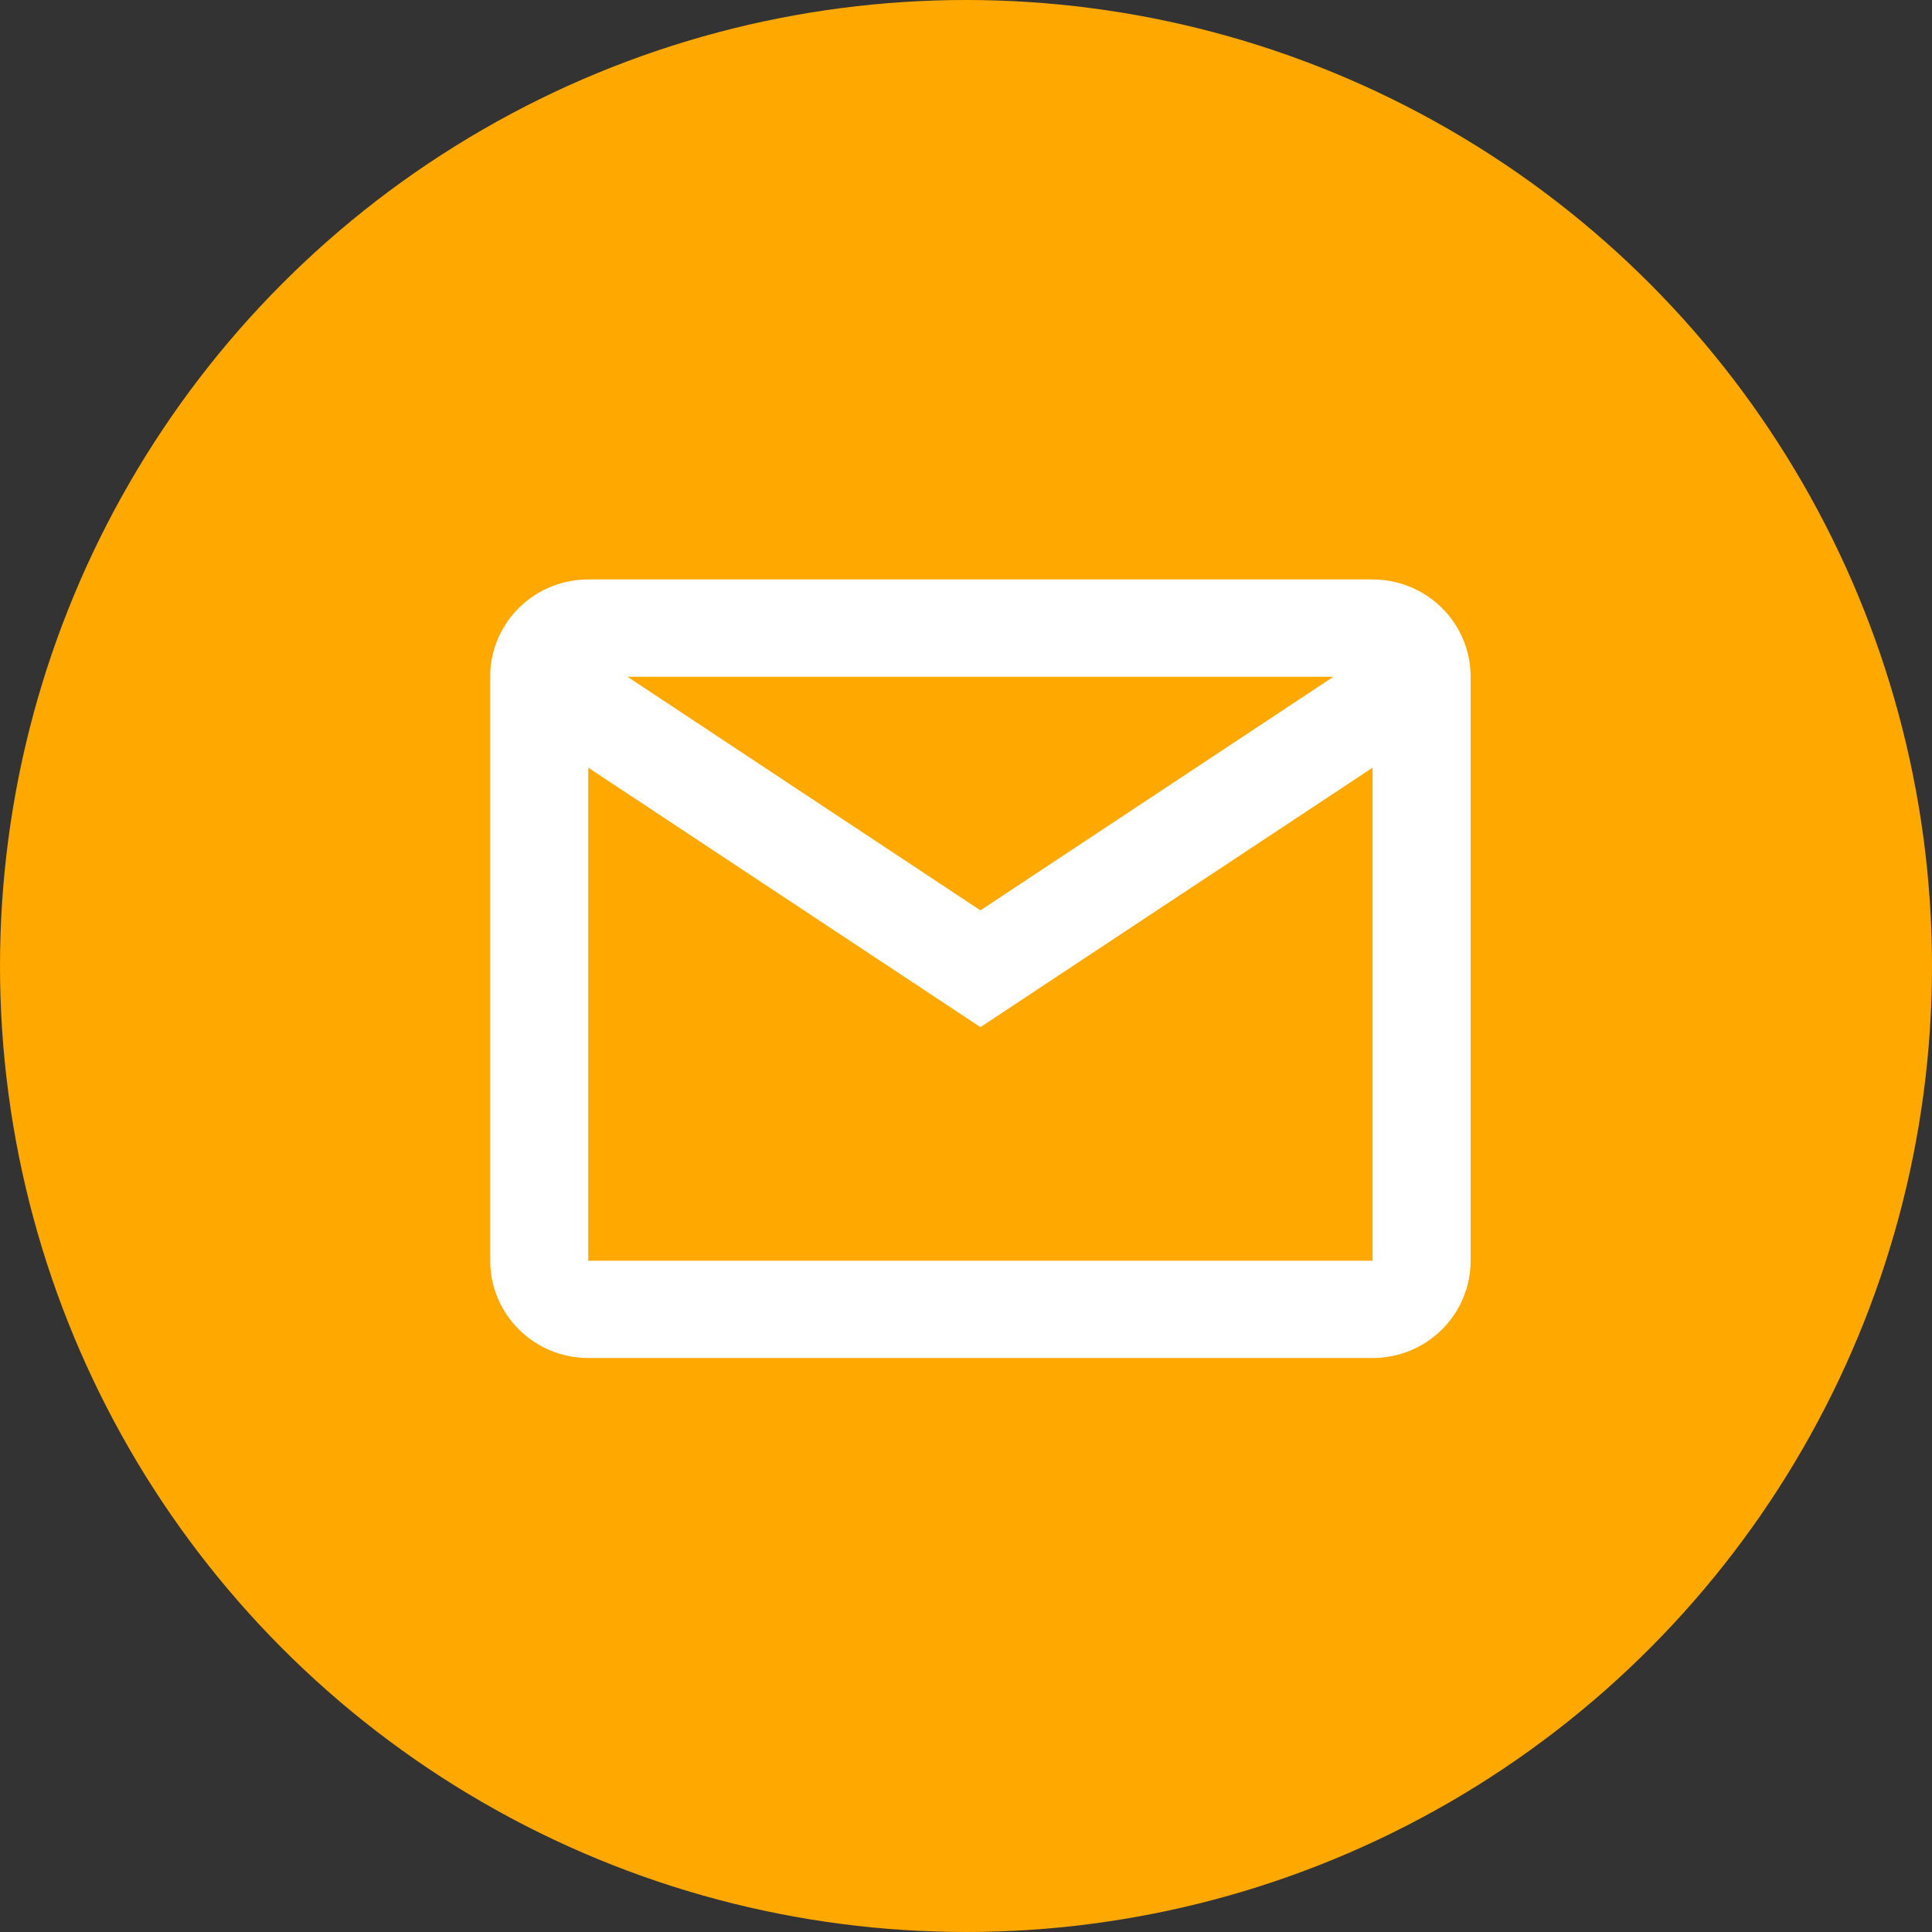
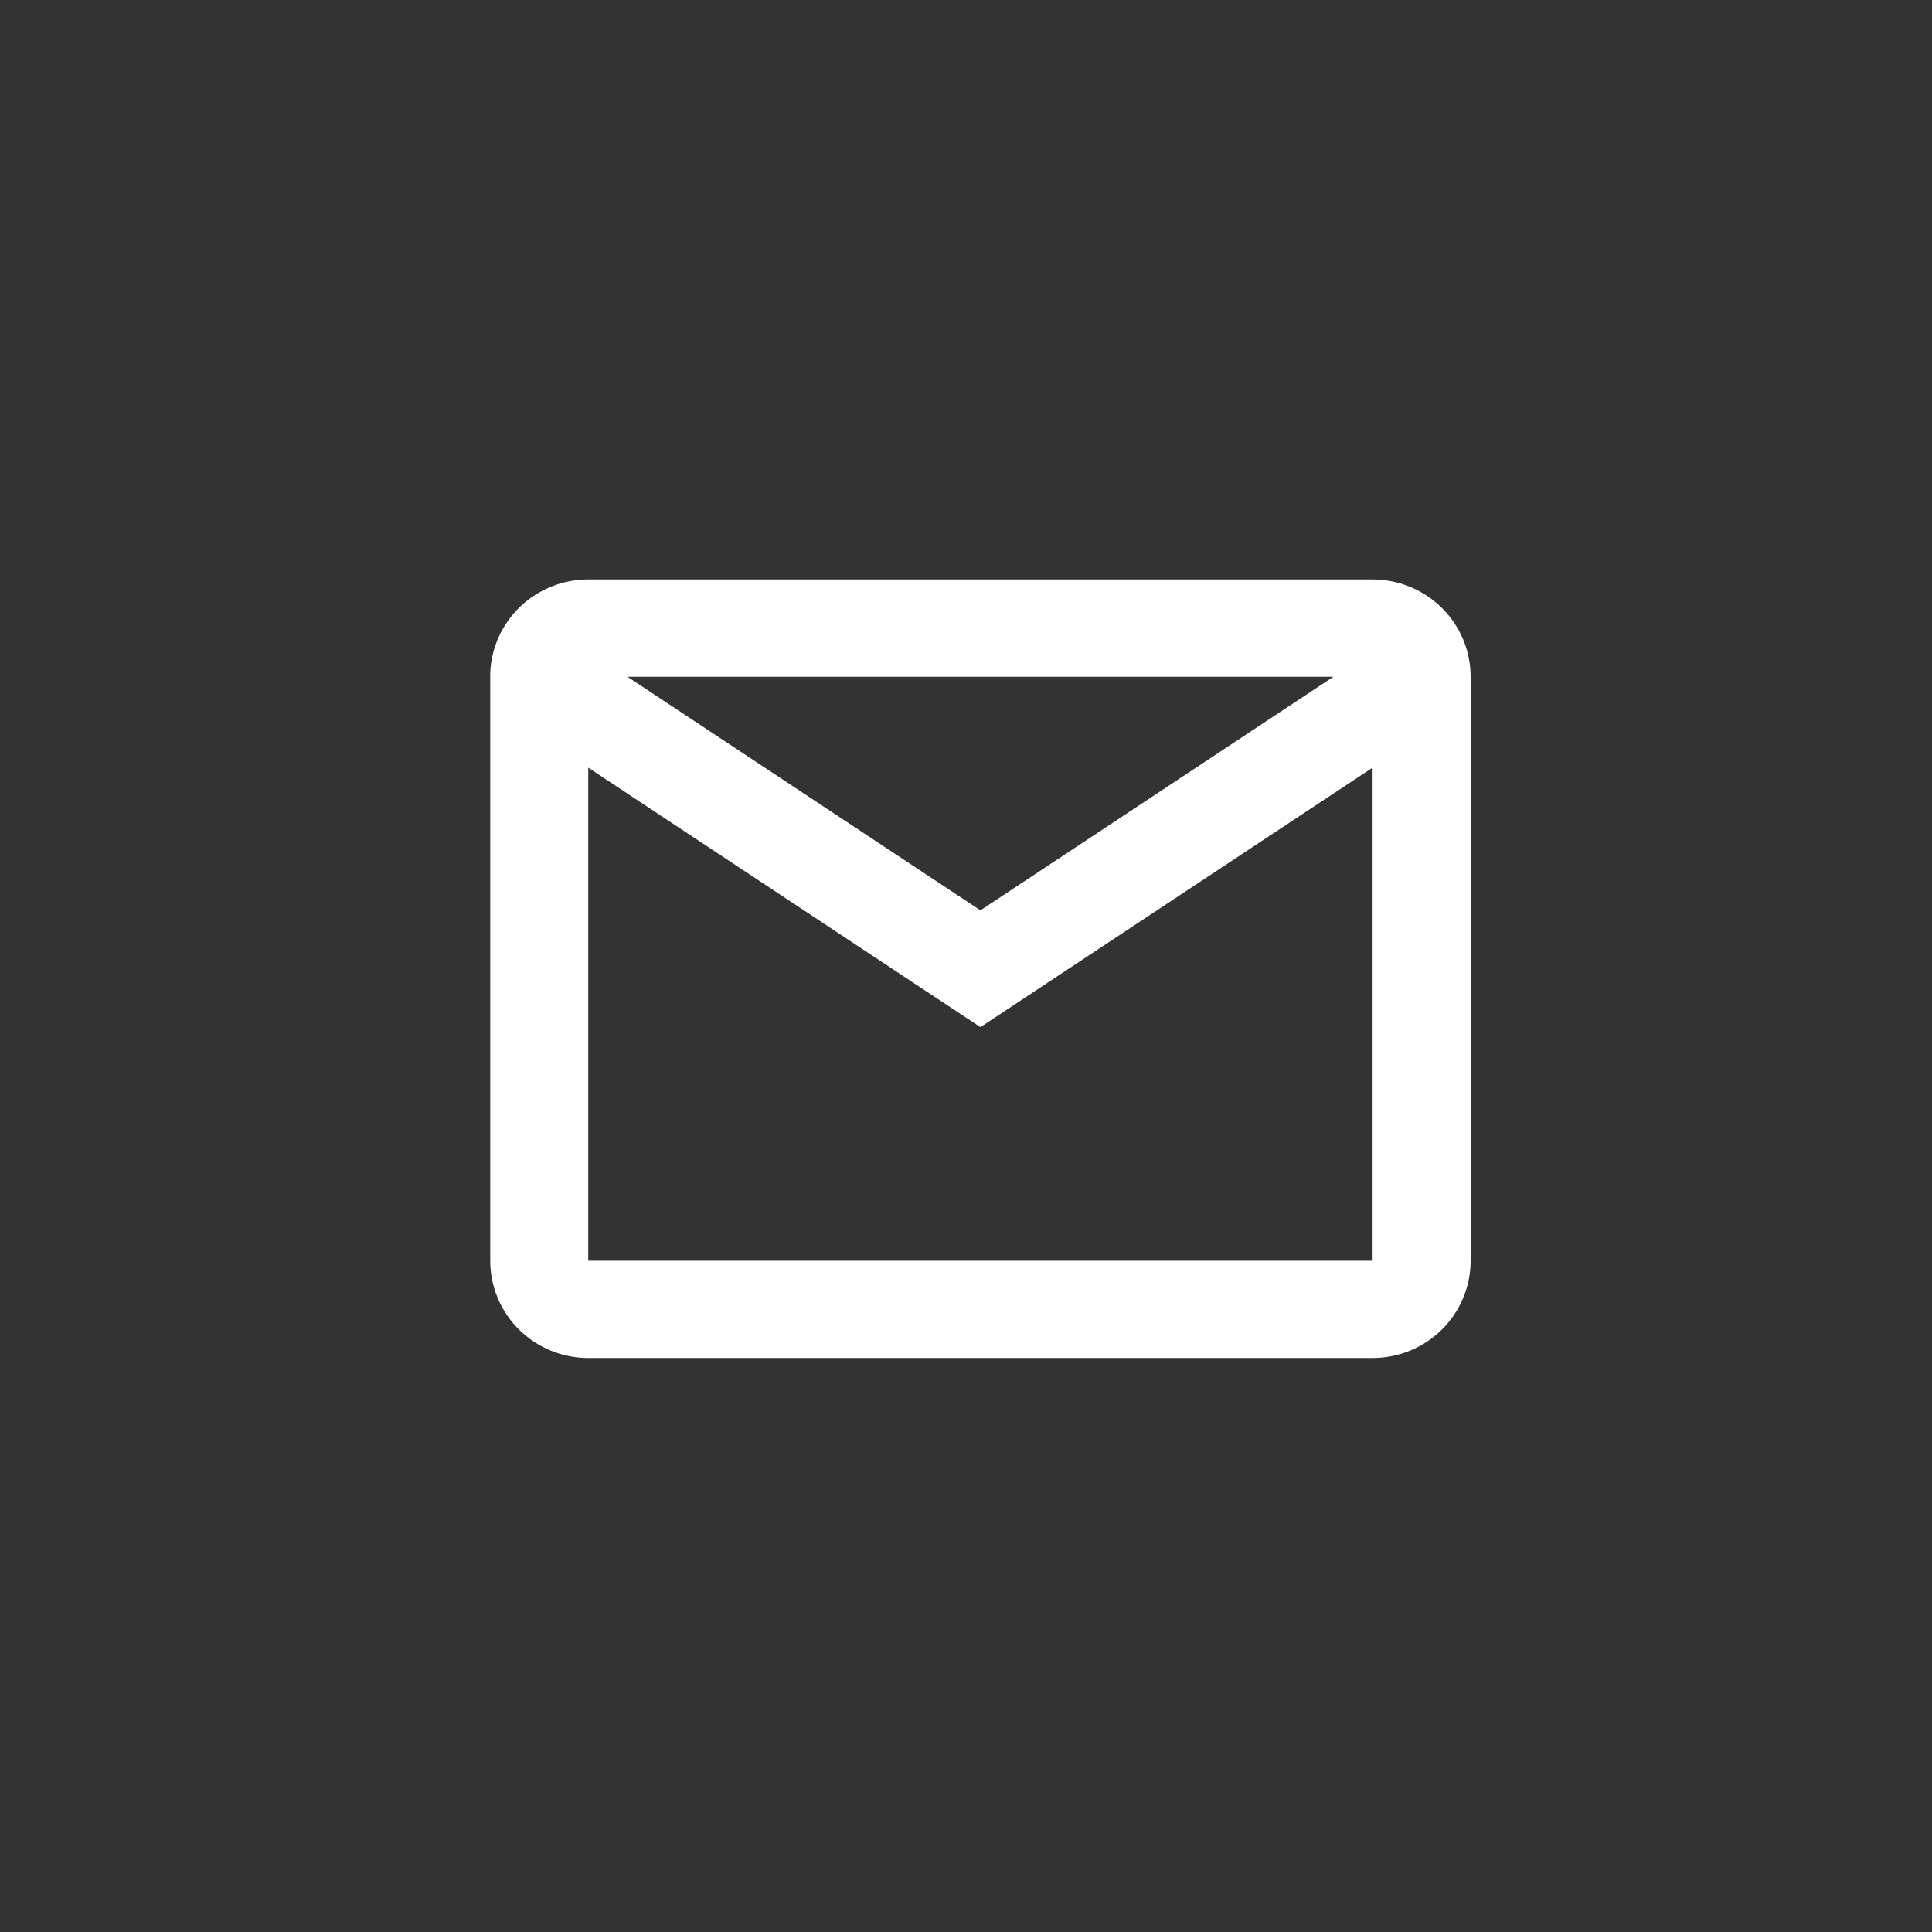
<svg xmlns="http://www.w3.org/2000/svg" width="64" height="64" viewBox="0 0 64 64" fill="none">
  <rect x="0" y="0" width="64" height="64" fill="#333333" stroke="none" />
-   <circle cx="32" cy="32" r="32" fill="#FFA800" />
  <path d="M45.469 44.986L19.487 44.986C18.626 44.986 17.8 44.647 17.191 44.042C16.581 43.438 16.239 42.617 16.239 41.763L16.239 22.279C16.276 21.448 16.634 20.664 17.239 20.09C17.844 19.515 18.65 19.195 19.487 19.195L45.469 19.195C46.331 19.195 47.157 19.535 47.766 20.14C48.375 20.744 48.717 21.564 48.717 22.419L48.717 41.763C48.717 42.617 48.375 43.438 47.766 44.042C47.157 44.647 46.331 44.986 45.469 44.986ZM19.487 25.43L19.487 41.763L45.469 41.763L45.469 25.43L32.478 34.025L19.487 25.43ZM20.786 22.419L32.478 30.157L44.17 22.419L20.786 22.419Z" fill="white" />
</svg>